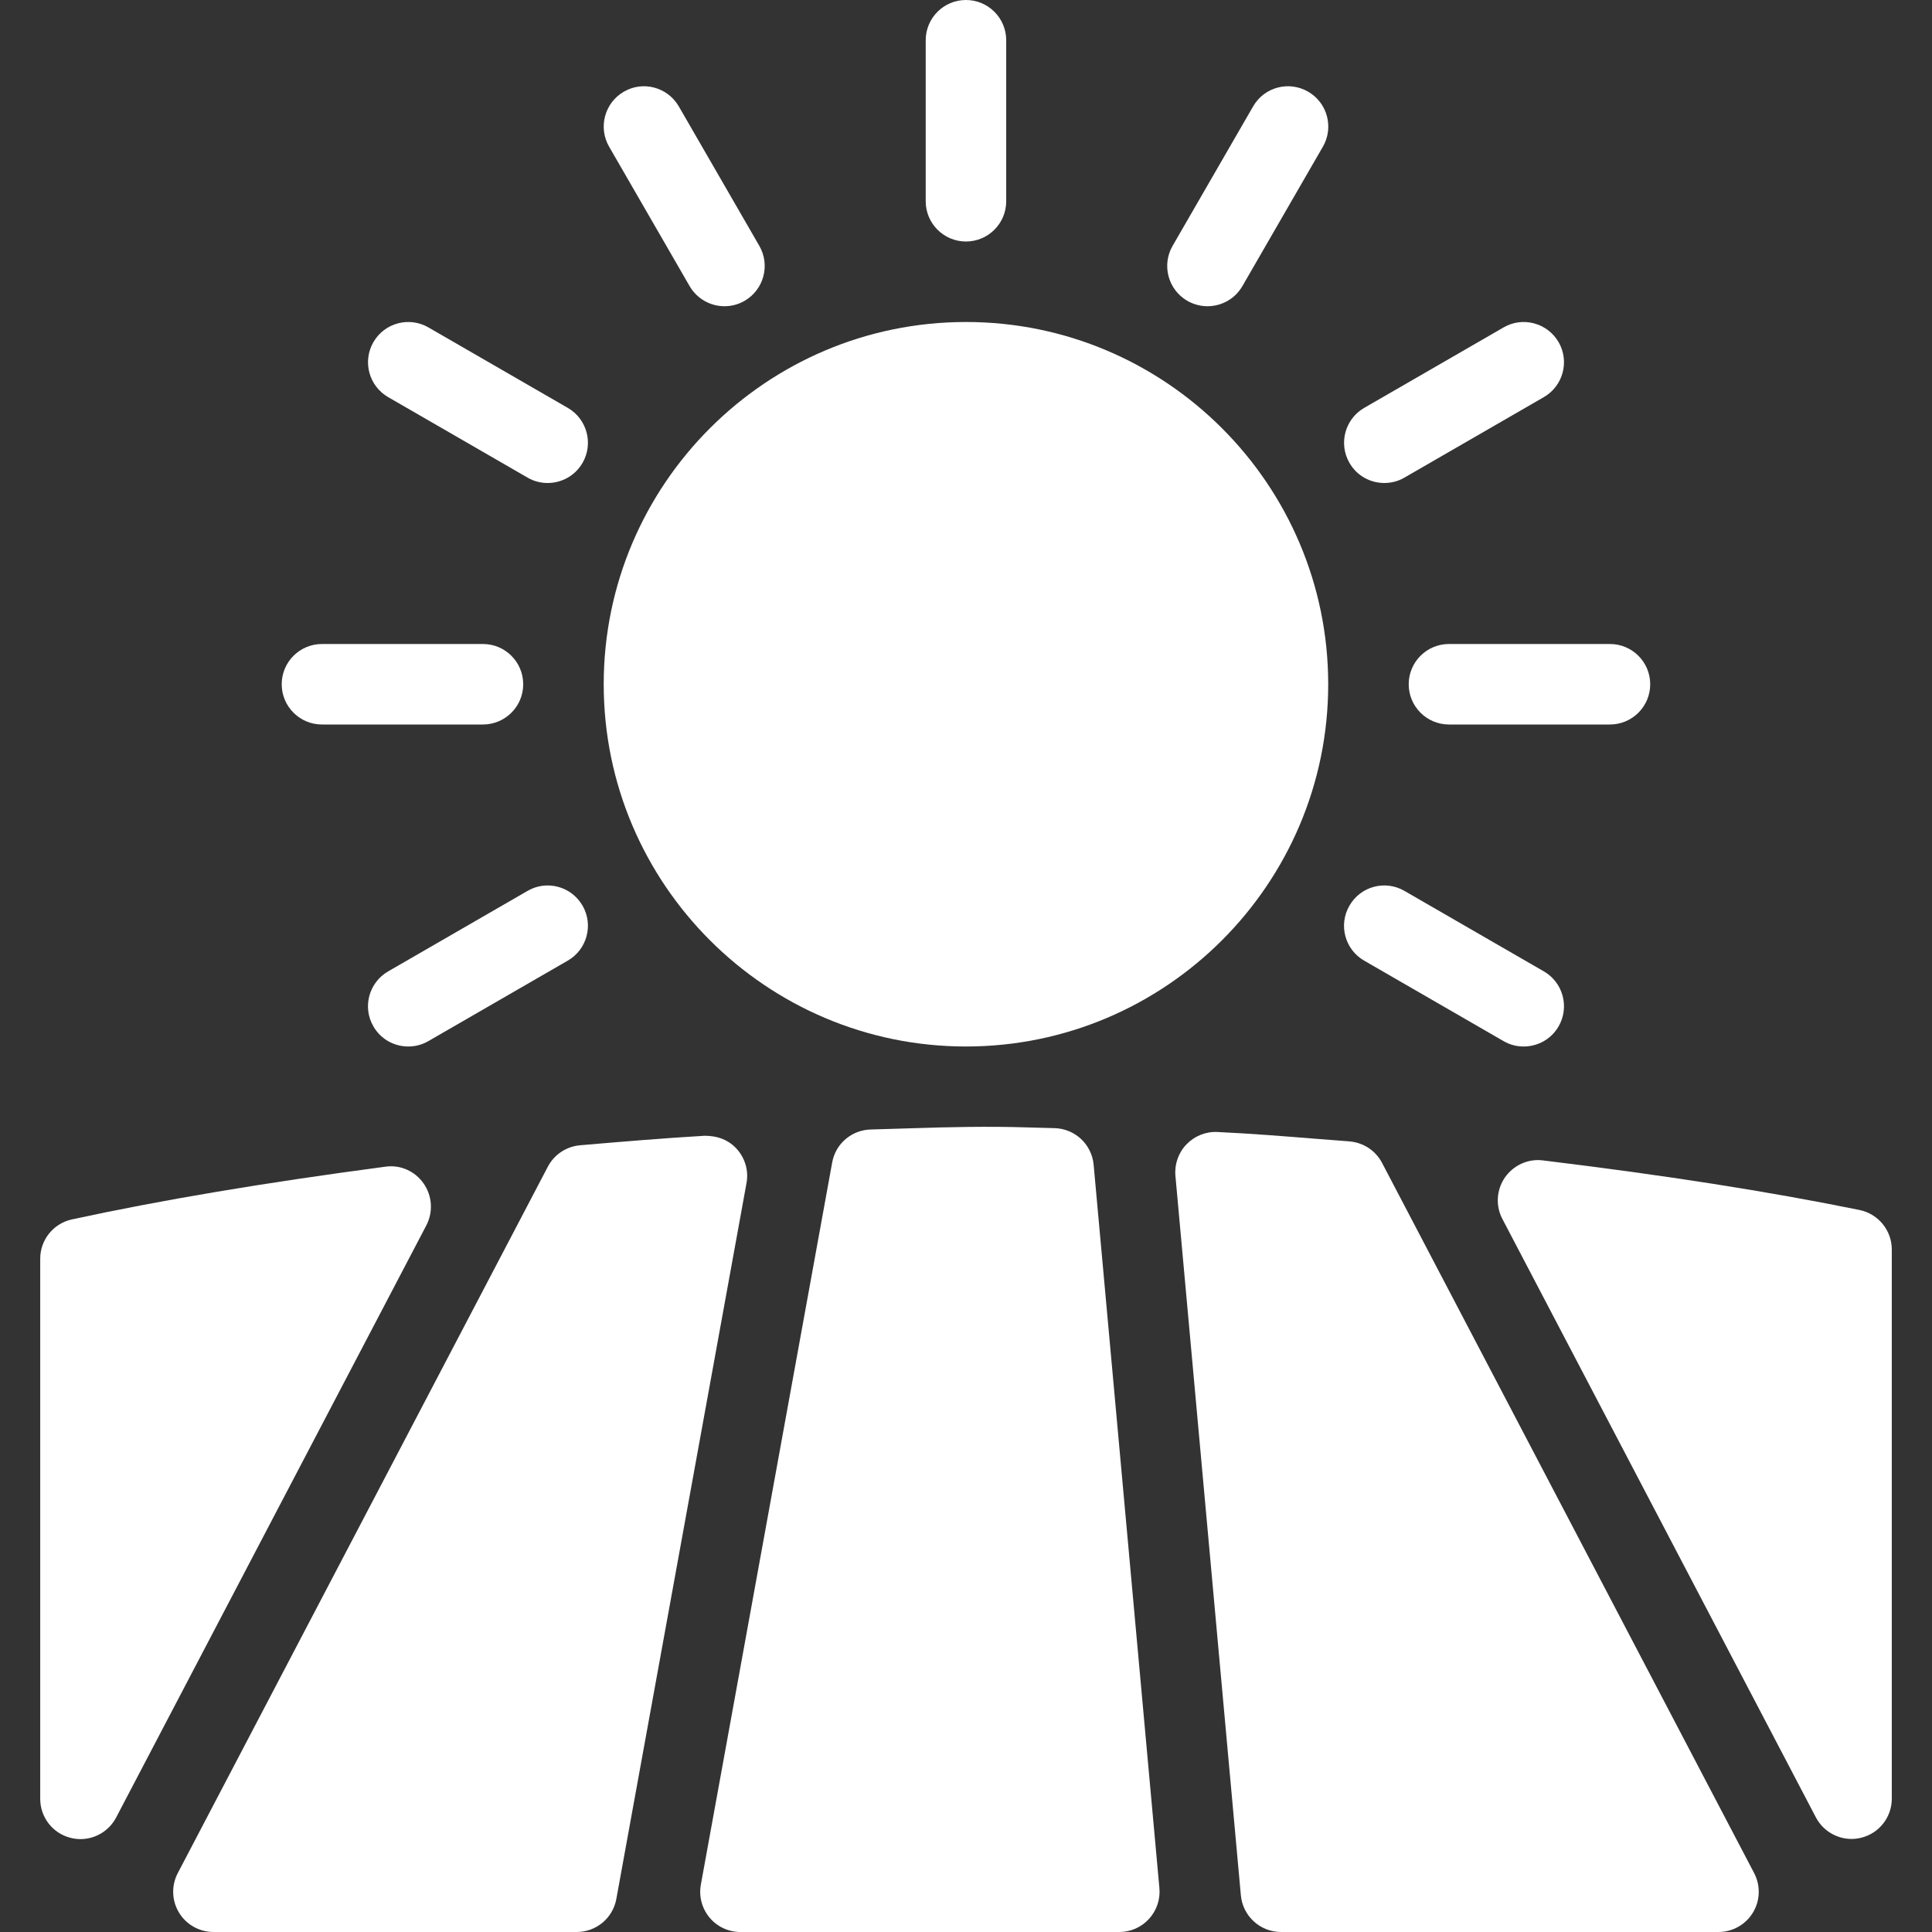
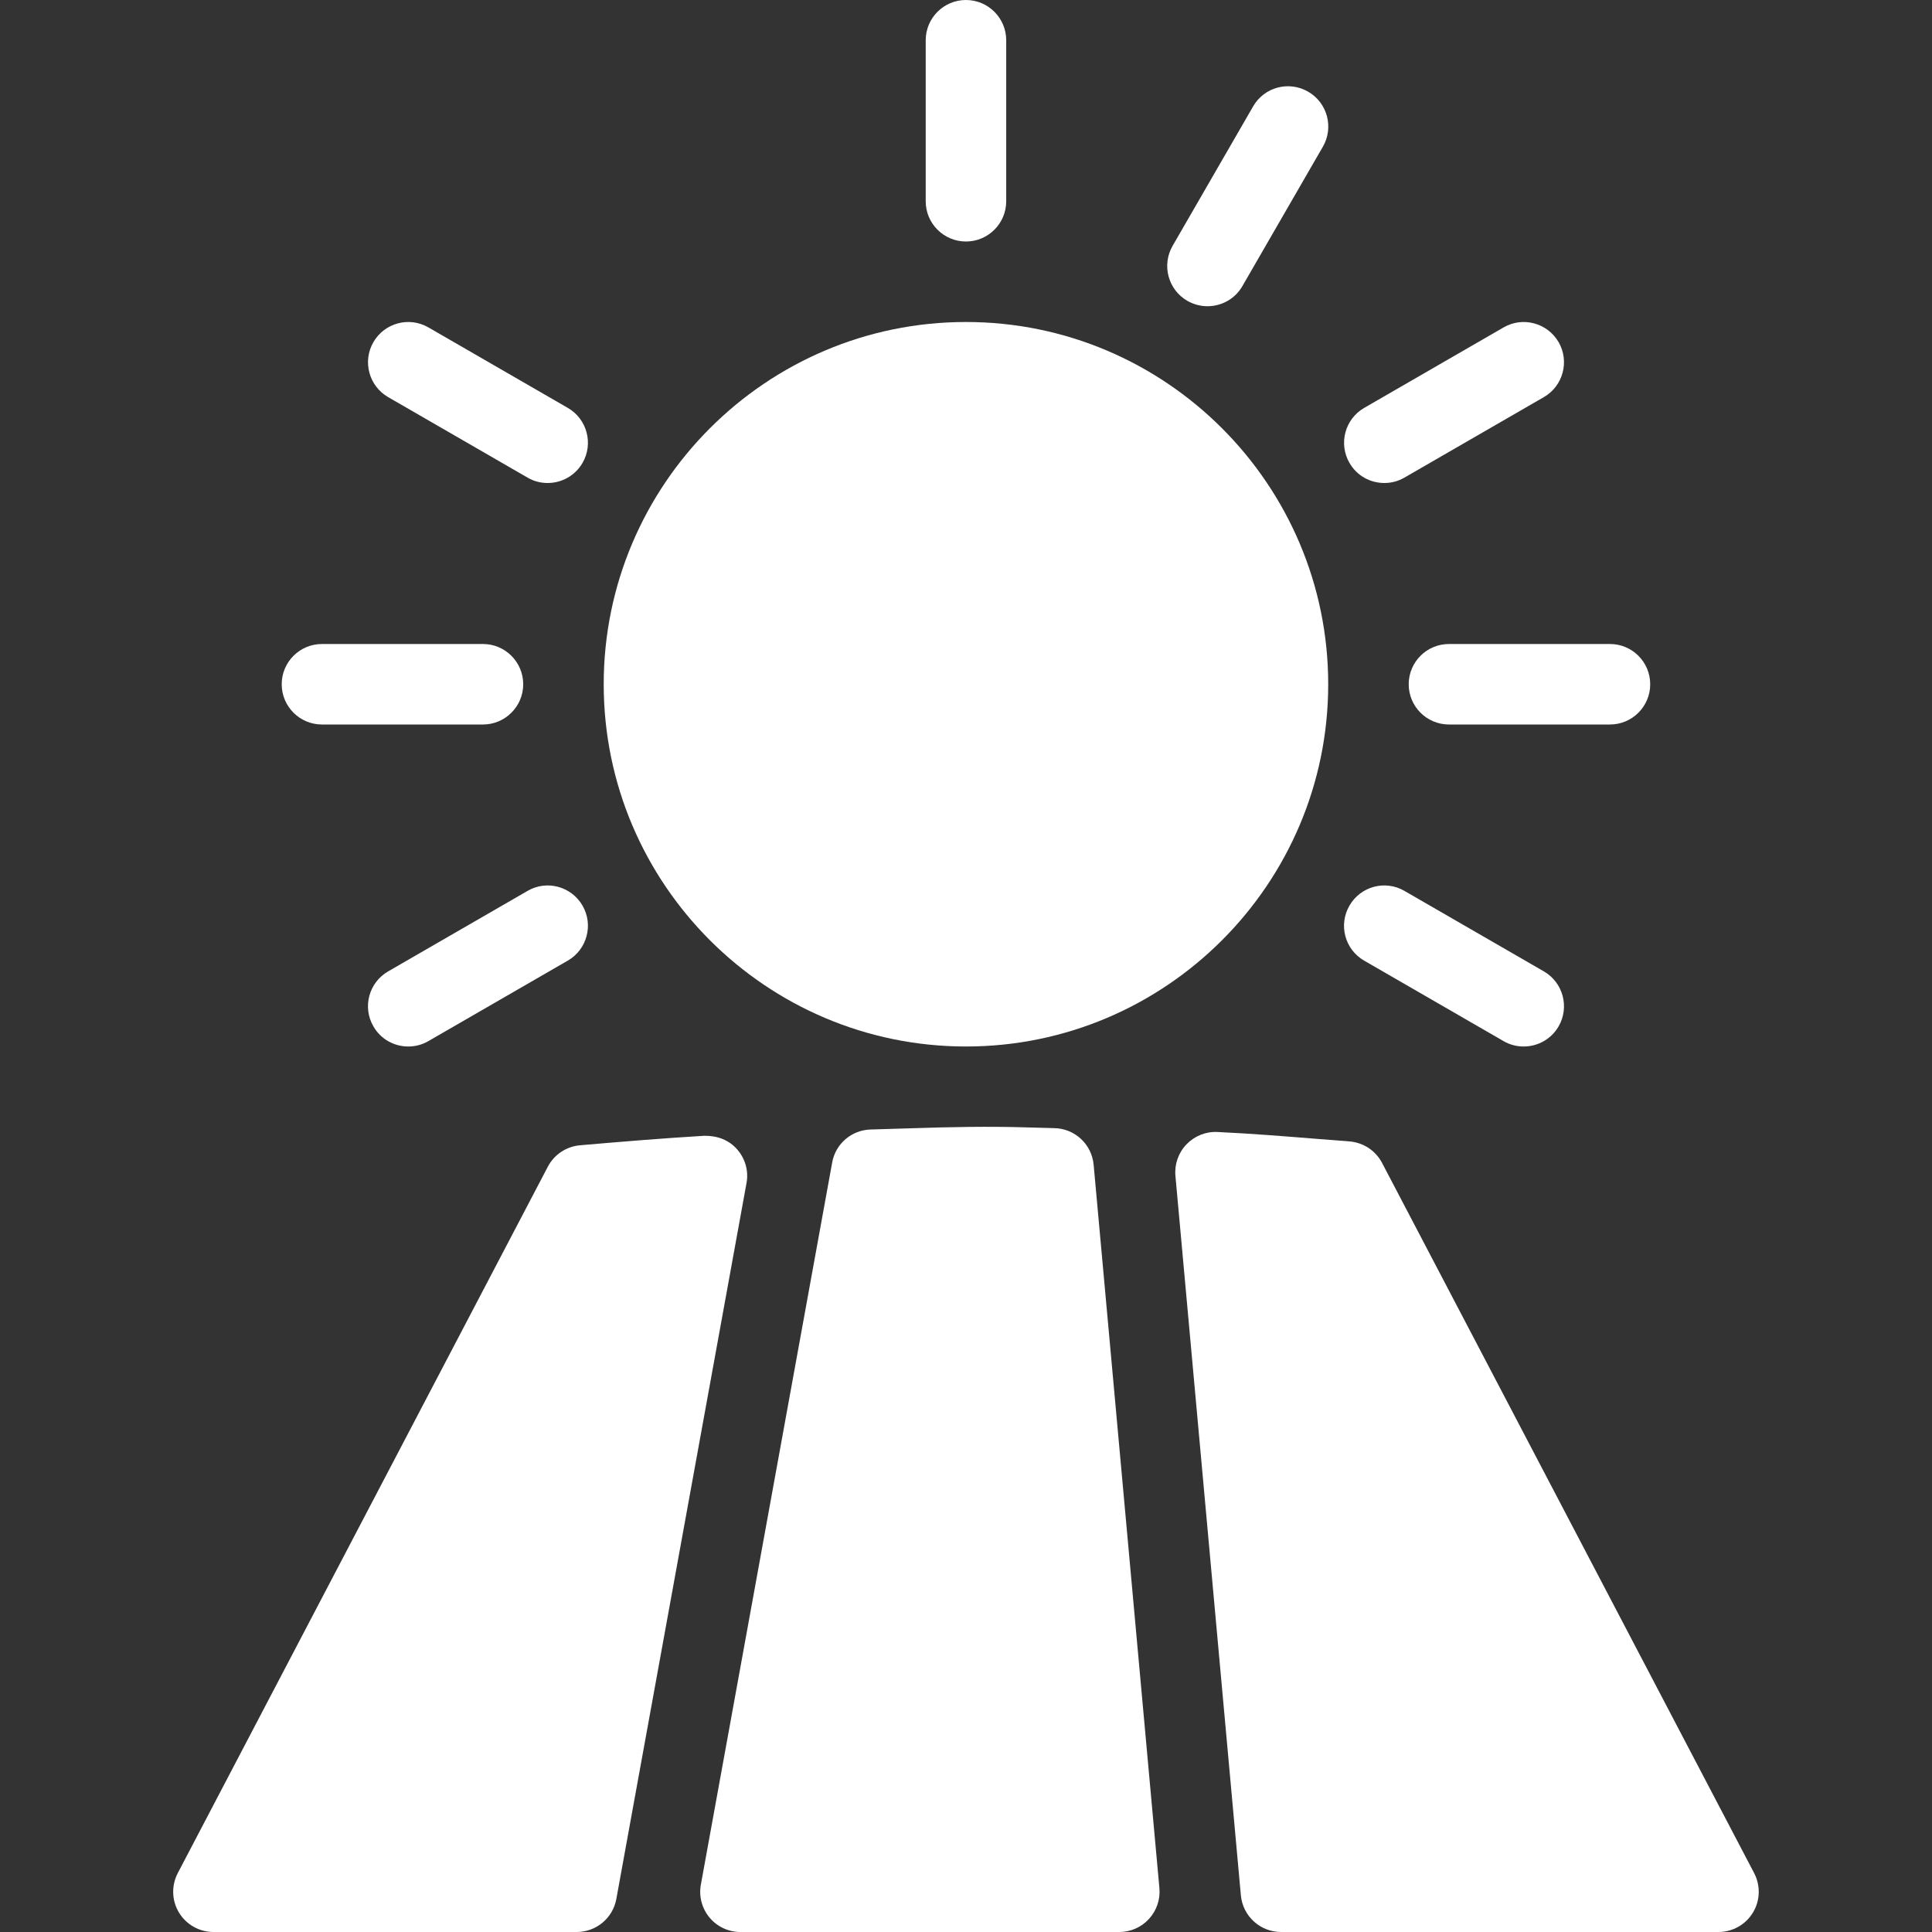
<svg xmlns="http://www.w3.org/2000/svg" version="1.1" id="Layer_1" x="0px" y="0px" viewBox="0 0 512 512" style="enable-background:new 0 0 512 512;" xml:space="preserve" width="512px" height="512px">
  <rect x="0" y="0" width="512" height="512" fill="#333333" stroke="none" />
  <g>
    <g>
      <path d="M255.989,85.333c-52.928,0-96,43.072-96,96c0,52.928,43.072,96,96,96s96-43.072,96-96    C351.989,128.405,308.917,85.333,255.989,85.333z" fill="#FFFFFF" />
    </g>
  </g>
  <g>
    <g>
-       <path d="M492.789,320.661c-24.149-4.928-51.584-9.216-83.904-13.141c-3.904-0.512-7.808,1.28-10.069,4.523    c-2.24,3.264-2.517,7.509-0.661,11.008l83.072,158.571c1.877,3.563,5.547,5.717,9.451,5.717c0.853,0,1.707-0.107,2.56-0.32    c4.757-1.173,8.107-5.44,8.107-10.347V331.093C501.323,326.037,497.76,321.685,492.789,320.661z" fill="#FFFFFF" />
-     </g>
+       </g>
  </g>
  <g>
    <g>
      <path d="M464.864,496.384l-98.603-188.203c-1.707-3.264-4.971-5.397-8.64-5.696l-8.469-0.661    c-8.768-0.704-17.515-1.408-26.517-1.835c-3.115-0.149-6.08,1.067-8.213,3.285s-3.2,5.269-2.923,8.341l17.344,190.677    c0.512,5.504,5.12,9.707,10.645,9.707h115.925c3.733,0,7.189-1.941,9.131-5.141C466.485,503.68,466.592,499.691,464.864,496.384z" fill="#FFFFFF" />
    </g>
  </g>
  <g>
    <g>
-       <path d="M112.267,313.643c-2.261-3.264-6.187-5.035-10.133-4.459c-32.192,4.267-59.371,8.832-83.072,13.973    c-4.907,1.067-8.405,5.397-8.405,10.432v143.125c0,4.907,3.349,9.195,8.107,10.347c0.853,0.213,1.707,0.32,2.56,0.32    c3.904,0,7.573-2.155,9.451-5.717l82.219-156.949C114.827,321.173,114.549,316.907,112.267,313.643z" fill="#FFFFFF" />
-     </g>
+       </g>
  </g>
  <g>
    <g>
      <path d="M307.253,500.352l-17.429-191.701c-0.512-5.44-5.013-9.6-10.475-9.685l-7.168-0.192    c-10.219-0.32-20.629-0.107-30.848,0.235l-10.581,0.32c-5.056,0.128-9.344,3.776-10.219,8.768l-34.795,191.339    c-0.576,3.115,0.277,6.315,2.304,8.747c2.005,2.411,5.013,3.819,8.171,3.819h100.416c3.008,0,5.845-1.259,7.872-3.477    C306.528,506.304,307.531,503.339,307.253,500.352z" fill="#FFFFFF" />
    </g>
  </g>
  <g>
    <g>
      <path d="M195.317,304.555c-2.155-2.432-5.12-3.584-8.619-3.563c-11.157,0.661-22.08,1.579-32.981,2.517    c-3.627,0.32-6.848,2.453-8.533,5.675l-98.069,187.2c-1.728,3.307-1.621,7.275,0.32,10.475c1.941,3.2,5.419,5.141,9.131,5.141    h96.277c5.163,0,9.579-3.691,10.496-8.768l34.496-189.717C198.432,310.315,197.493,307.008,195.317,304.555z" fill="#FFFFFF" />
    </g>
  </g>
  <g>
    <g>
      <path d="M255.989,0c-5.888,0-10.667,4.779-10.667,10.667v42.667c0,5.888,4.779,10.667,10.667,10.667s10.667-4.779,10.667-10.667    V10.667C266.656,4.779,261.877,0,255.989,0z" fill="#FFFFFF" />
    </g>
  </g>
  <g>
    <g>
-       <path d="M201.227,65.152l-21.333-36.949c-2.965-5.12-9.515-6.869-14.571-3.904c-5.099,2.944-6.848,9.472-3.904,14.571    l21.333,36.949c1.984,3.413,5.568,5.333,9.237,5.333c1.813,0,3.648-0.448,5.333-1.429    C202.421,76.779,204.171,70.251,201.227,65.152z" fill="#FFFFFF" />
-     </g>
+       </g>
  </g>
  <g>
    <g>
      <path d="M150.475,108.096l-36.949-21.333c-5.099-2.944-11.627-1.195-14.571,3.904c-2.944,5.099-1.195,11.627,3.904,14.571    l36.949,21.333c1.664,0.981,3.499,1.429,5.312,1.429c3.691,0,7.275-1.899,9.259-5.333    C157.323,117.568,155.573,111.04,150.475,108.096z" fill="#FFFFFF" />
    </g>
  </g>
  <g>
    <g>
      <path d="M409.141,257.429l-36.949-21.333c-5.099-2.965-11.627-1.216-14.571,3.904c-2.965,5.099-1.216,11.627,3.883,14.571    l36.949,21.333c1.685,0.981,3.52,1.429,5.333,1.429c3.691,0,7.275-1.899,9.259-5.333    C415.989,266.901,414.24,260.373,409.141,257.429z" fill="#FFFFFF" />
    </g>
  </g>
  <g>
    <g>
      <path d="M127.989,170.667H85.323c-5.888,0-10.667,4.779-10.667,10.667S79.435,192,85.323,192h42.667    c5.888,0,10.667-4.779,10.667-10.667S133.877,170.667,127.989,170.667z" fill="#FFFFFF" />
    </g>
  </g>
  <g>
    <g>
      <path d="M426.656,170.667h-42.667c-5.888,0-10.667,4.779-10.667,10.667S378.101,192,383.989,192h42.667    c5.888,0,10.667-4.779,10.667-10.667S432.544,170.667,426.656,170.667z" fill="#FFFFFF" />
    </g>
  </g>
  <g>
    <g>
      <path d="M154.379,240c-2.965-5.12-9.493-6.869-14.571-3.904l-36.949,21.333c-5.099,2.944-6.869,9.472-3.904,14.571    c1.963,3.435,5.547,5.333,9.237,5.333c1.813,0,3.648-0.448,5.333-1.429l36.949-21.333    C155.573,251.627,157.323,245.099,154.379,240z" fill="#FFFFFF" />
    </g>
  </g>
  <g>
    <g>
      <path d="M413.045,90.667c-2.965-5.099-9.493-6.848-14.571-3.904l-36.949,21.333c-5.099,2.944-6.848,9.472-3.904,14.571    c1.963,3.435,5.547,5.333,9.237,5.333c1.813,0,3.648-0.448,5.333-1.429l36.949-21.333    C414.24,102.293,415.989,95.765,413.045,90.667z" fill="#FFFFFF" />
    </g>
  </g>
  <g>
    <g>
      <path d="M346.677,24.299c-5.141-2.965-11.648-1.216-14.592,3.904l-21.333,36.949c-2.944,5.099-1.195,11.627,3.904,14.571    c1.685,0.96,3.52,1.429,5.333,1.429c3.691,0,7.275-1.899,9.259-5.333l21.333-36.949C353.525,33.771,351.776,27.243,346.677,24.299    z" fill="#FFFFFF" />
    </g>
  </g>
  <g>

</g>
  <g>

</g>
  <g>

</g>
  <g>

</g>
  <g>

</g>
  <g>

</g>
  <g>

</g>
  <g>

</g>
  <g>

</g>
  <g>

</g>
  <g>

</g>
  <g>

</g>
  <g>

</g>
  <g>

</g>
  <g>

</g>
</svg>